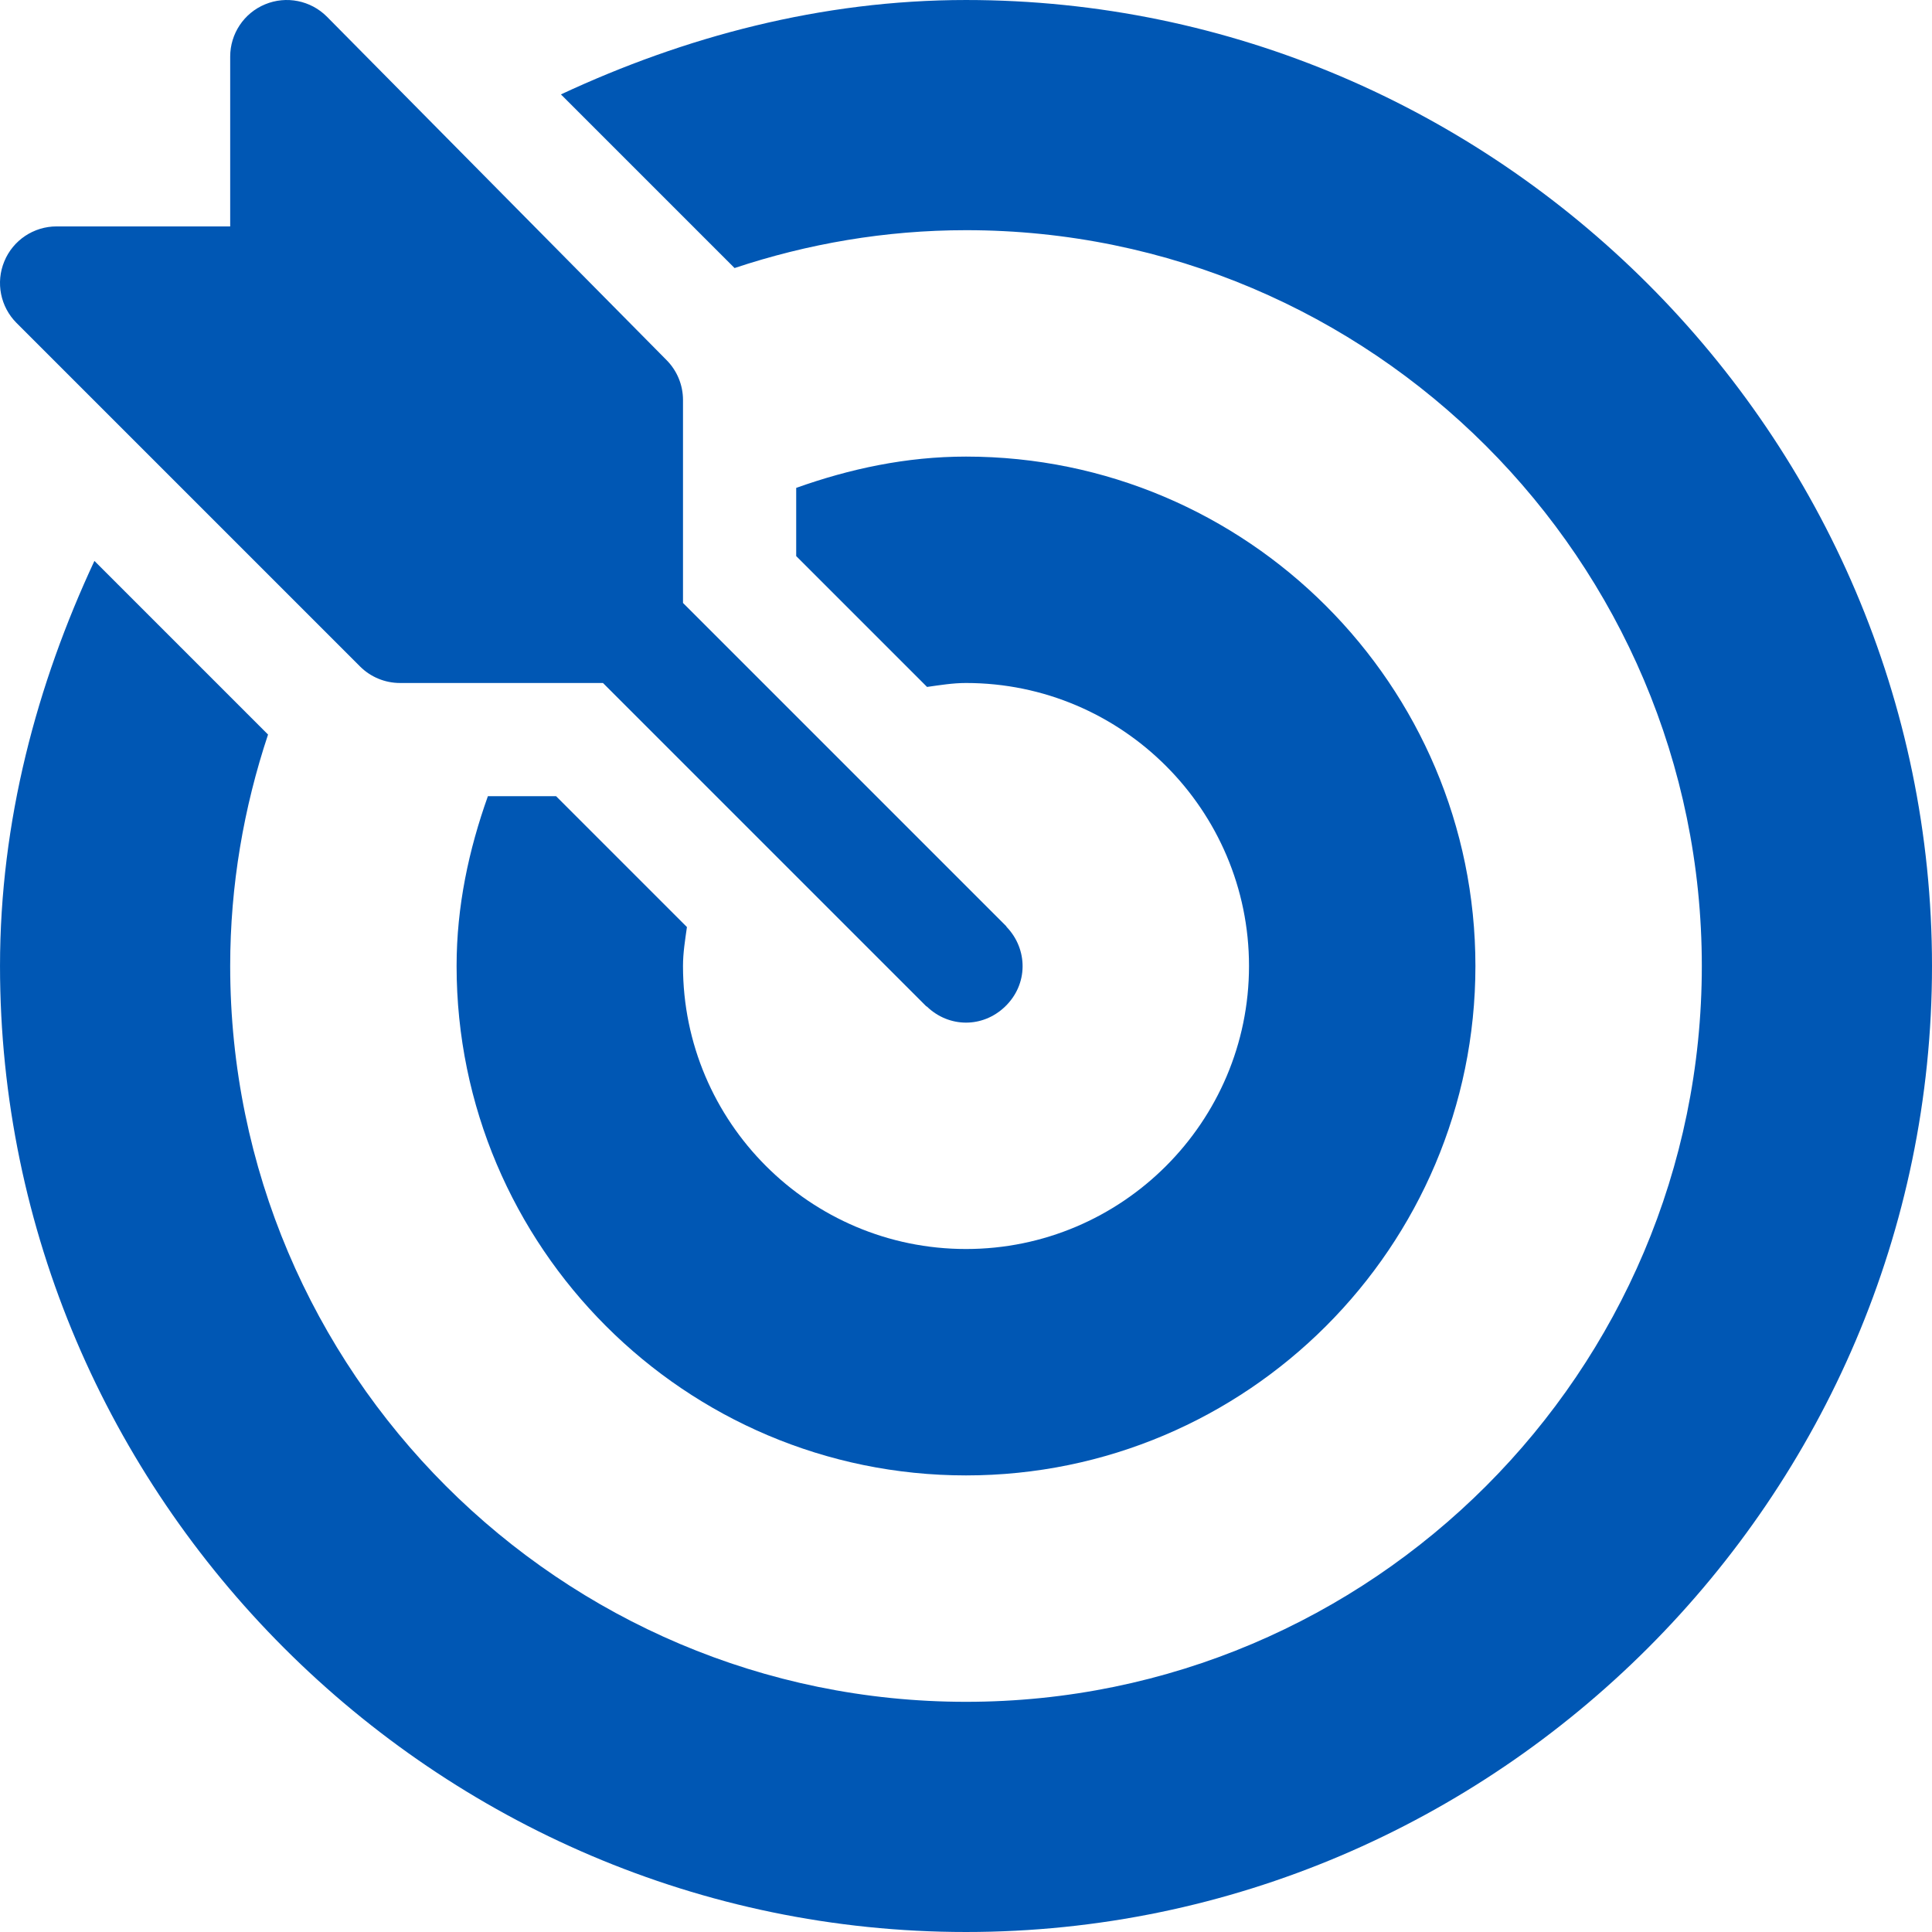
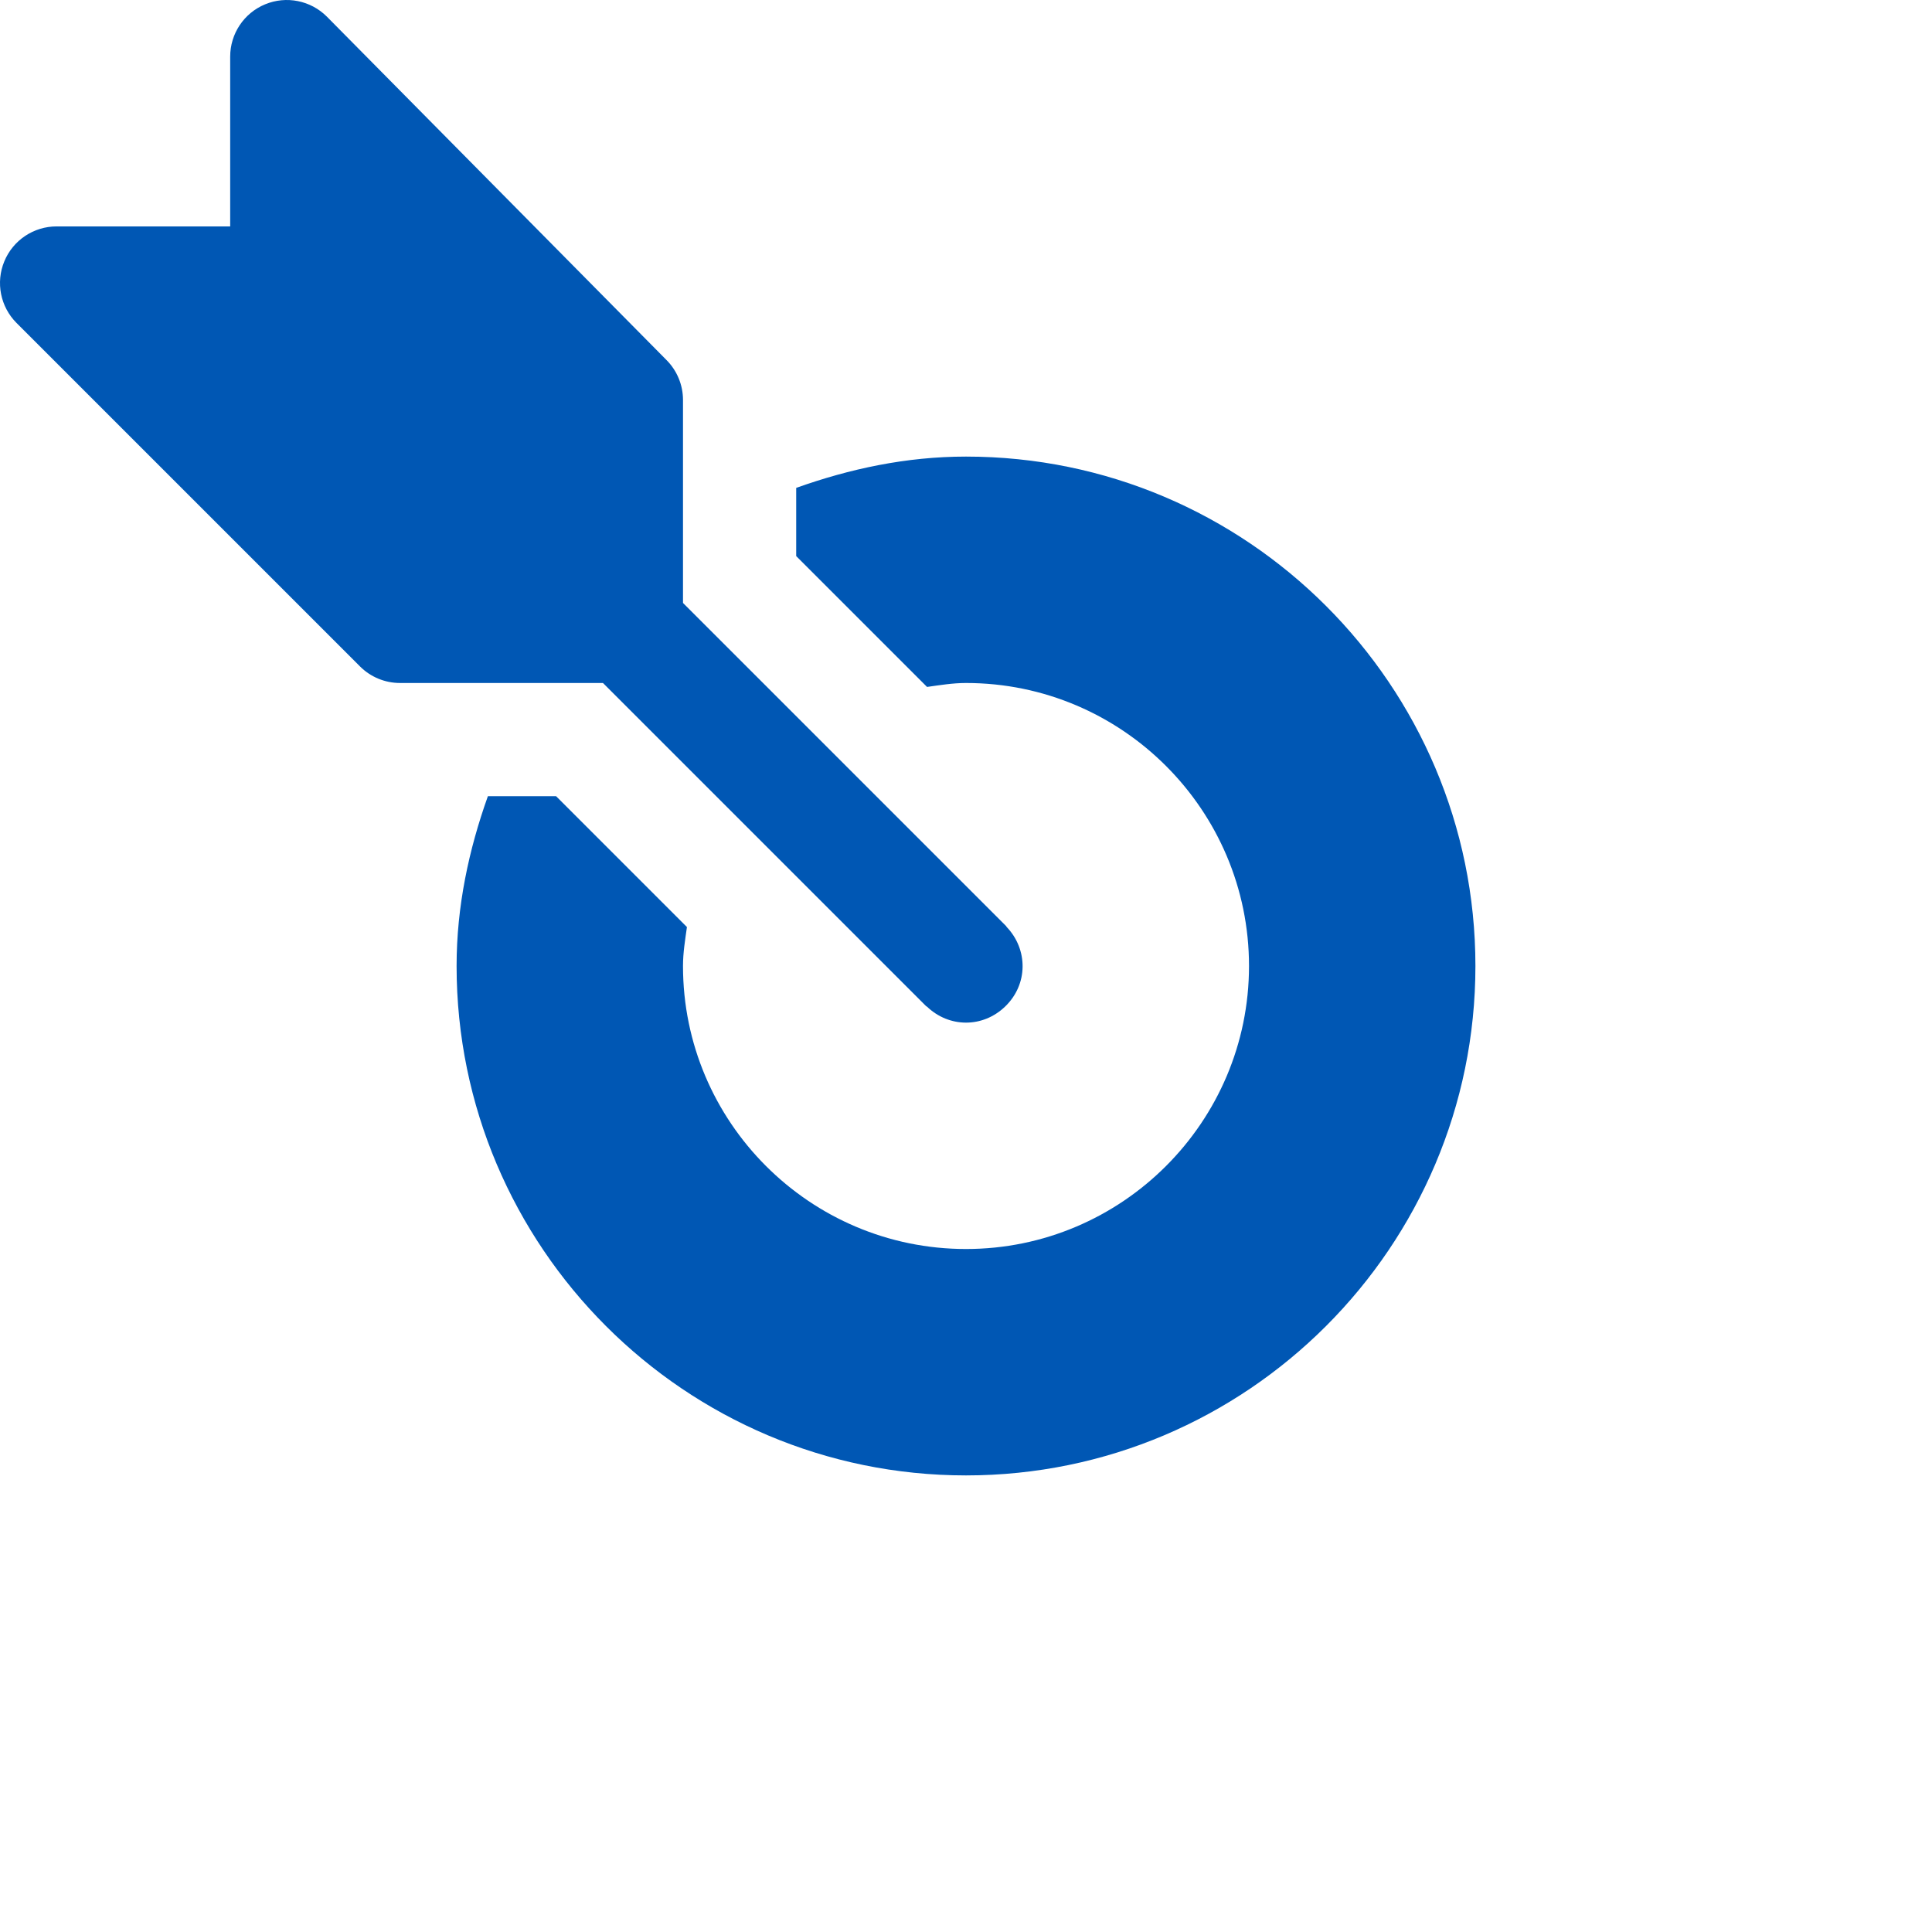
<svg xmlns="http://www.w3.org/2000/svg" version="1.1" id="Capa_1" x="0px" y="0px" viewBox="0 0 512 512" style="enable-background:new 0 0 512 512;" xml:space="preserve" width="300" height="300">
  <g width="100%" height="100%" transform="matrix(1,0,0,1,0,0)">
    <g>
      <g>
        <path d="M266.8,245.685c-0.084-0.088-0.108-0.205-0.194-0.291l-85.604-85.605v-53.789c0-3.985-1.582-7.793-4.394-10.606&#10;&#09;&#09;&#09;l-90-90.999C82.331,0.119,75.871-1.185,70.26,1.144c-5.61,2.314-9.258,7.793-9.258,13.857v45h-46&#10;&#09;&#09;&#09;C8.939,60,3.46,63.647,1.146,69.258c-2.329,5.61-1.04,12.056,3.252,16.348l91,90.999c2.813,2.813,6.621,4.395,10.605,4.395h53.789&#10;&#09;&#09;&#09;l85.604,85.604c0.086,0.086,0.203,0.11,0.291,0.194c5.84,5.574,14.711,5.648,20.629,0&#10;&#09;&#09;&#09;C272.548,260.85,272.408,251.56,266.8,245.685z" fill="#0057b4" fill-opacity="1" data-original-color="#000000ff" stroke="none" stroke-opacity="1" />
      </g>
    </g>
    <g>
      <g>
-         <path d="M256.001,0.002c-38.381,0-74.67,9.765-107.348,25.018l46.014,46.014c19.312-6.422,39.895-10.032,61.335-10.032&#10;&#09;&#09;&#09;C363.521,61.001,451,148.481,451,256s-87.479,194.999-194.999,194.999S61.002,363.52,61.002,256&#10;&#09;&#09;&#09;c0-21.44,3.611-42.023,10.032-61.335l-46.014-46.014C9.769,181.33,0.003,217.619,0.003,256&#10;&#09;&#09;&#09;c0,140.609,115.389,255.999,255.998,255.999S512,396.609,512,256S396.612,0.002,256.001,0.002z" fill="#0057b4" fill-opacity="1" data-original-color="#000000ff" stroke="none" stroke-opacity="1" />
-       </g>
+         </g>
    </g>
    <g>
      <g>
        <path d="M256.001,121.001c-15.855,0-30.855,3.25-45,8.293v18.074l34.677,34.677c3.406-0.476,6.788-1.044,10.323-1.044&#10;&#09;&#09;&#09;c41.353,0,75,33.647,75,75c0,41.353-33.647,75-75,75c-41.353,0-75-33.647-75-75c0-3.536,0.568-6.918,1.044-10.323L147.369,211&#10;&#09;&#09;&#09;h-18.074c-5.043,14.145-8.293,29.145-8.293,45c0,74.443,60.557,134.999,134.999,134.999S391.001,330.443,391.001,256&#10;&#09;&#09;&#09;S330.444,121.001,256.001,121.001z" fill="#0057b4" fill-opacity="1" data-original-color="#000000ff" stroke="none" stroke-opacity="1" />
      </g>
    </g>
    <g>
</g>
    <g>
</g>
    <g>
</g>
    <g>
</g>
    <g>
</g>
    <g>
</g>
    <g>
</g>
    <g>
</g>
    <g>
</g>
    <g>
</g>
    <g>
</g>
    <g>
</g>
    <g>
</g>
    <g>
</g>
    <g>
</g>
  </g>
</svg>